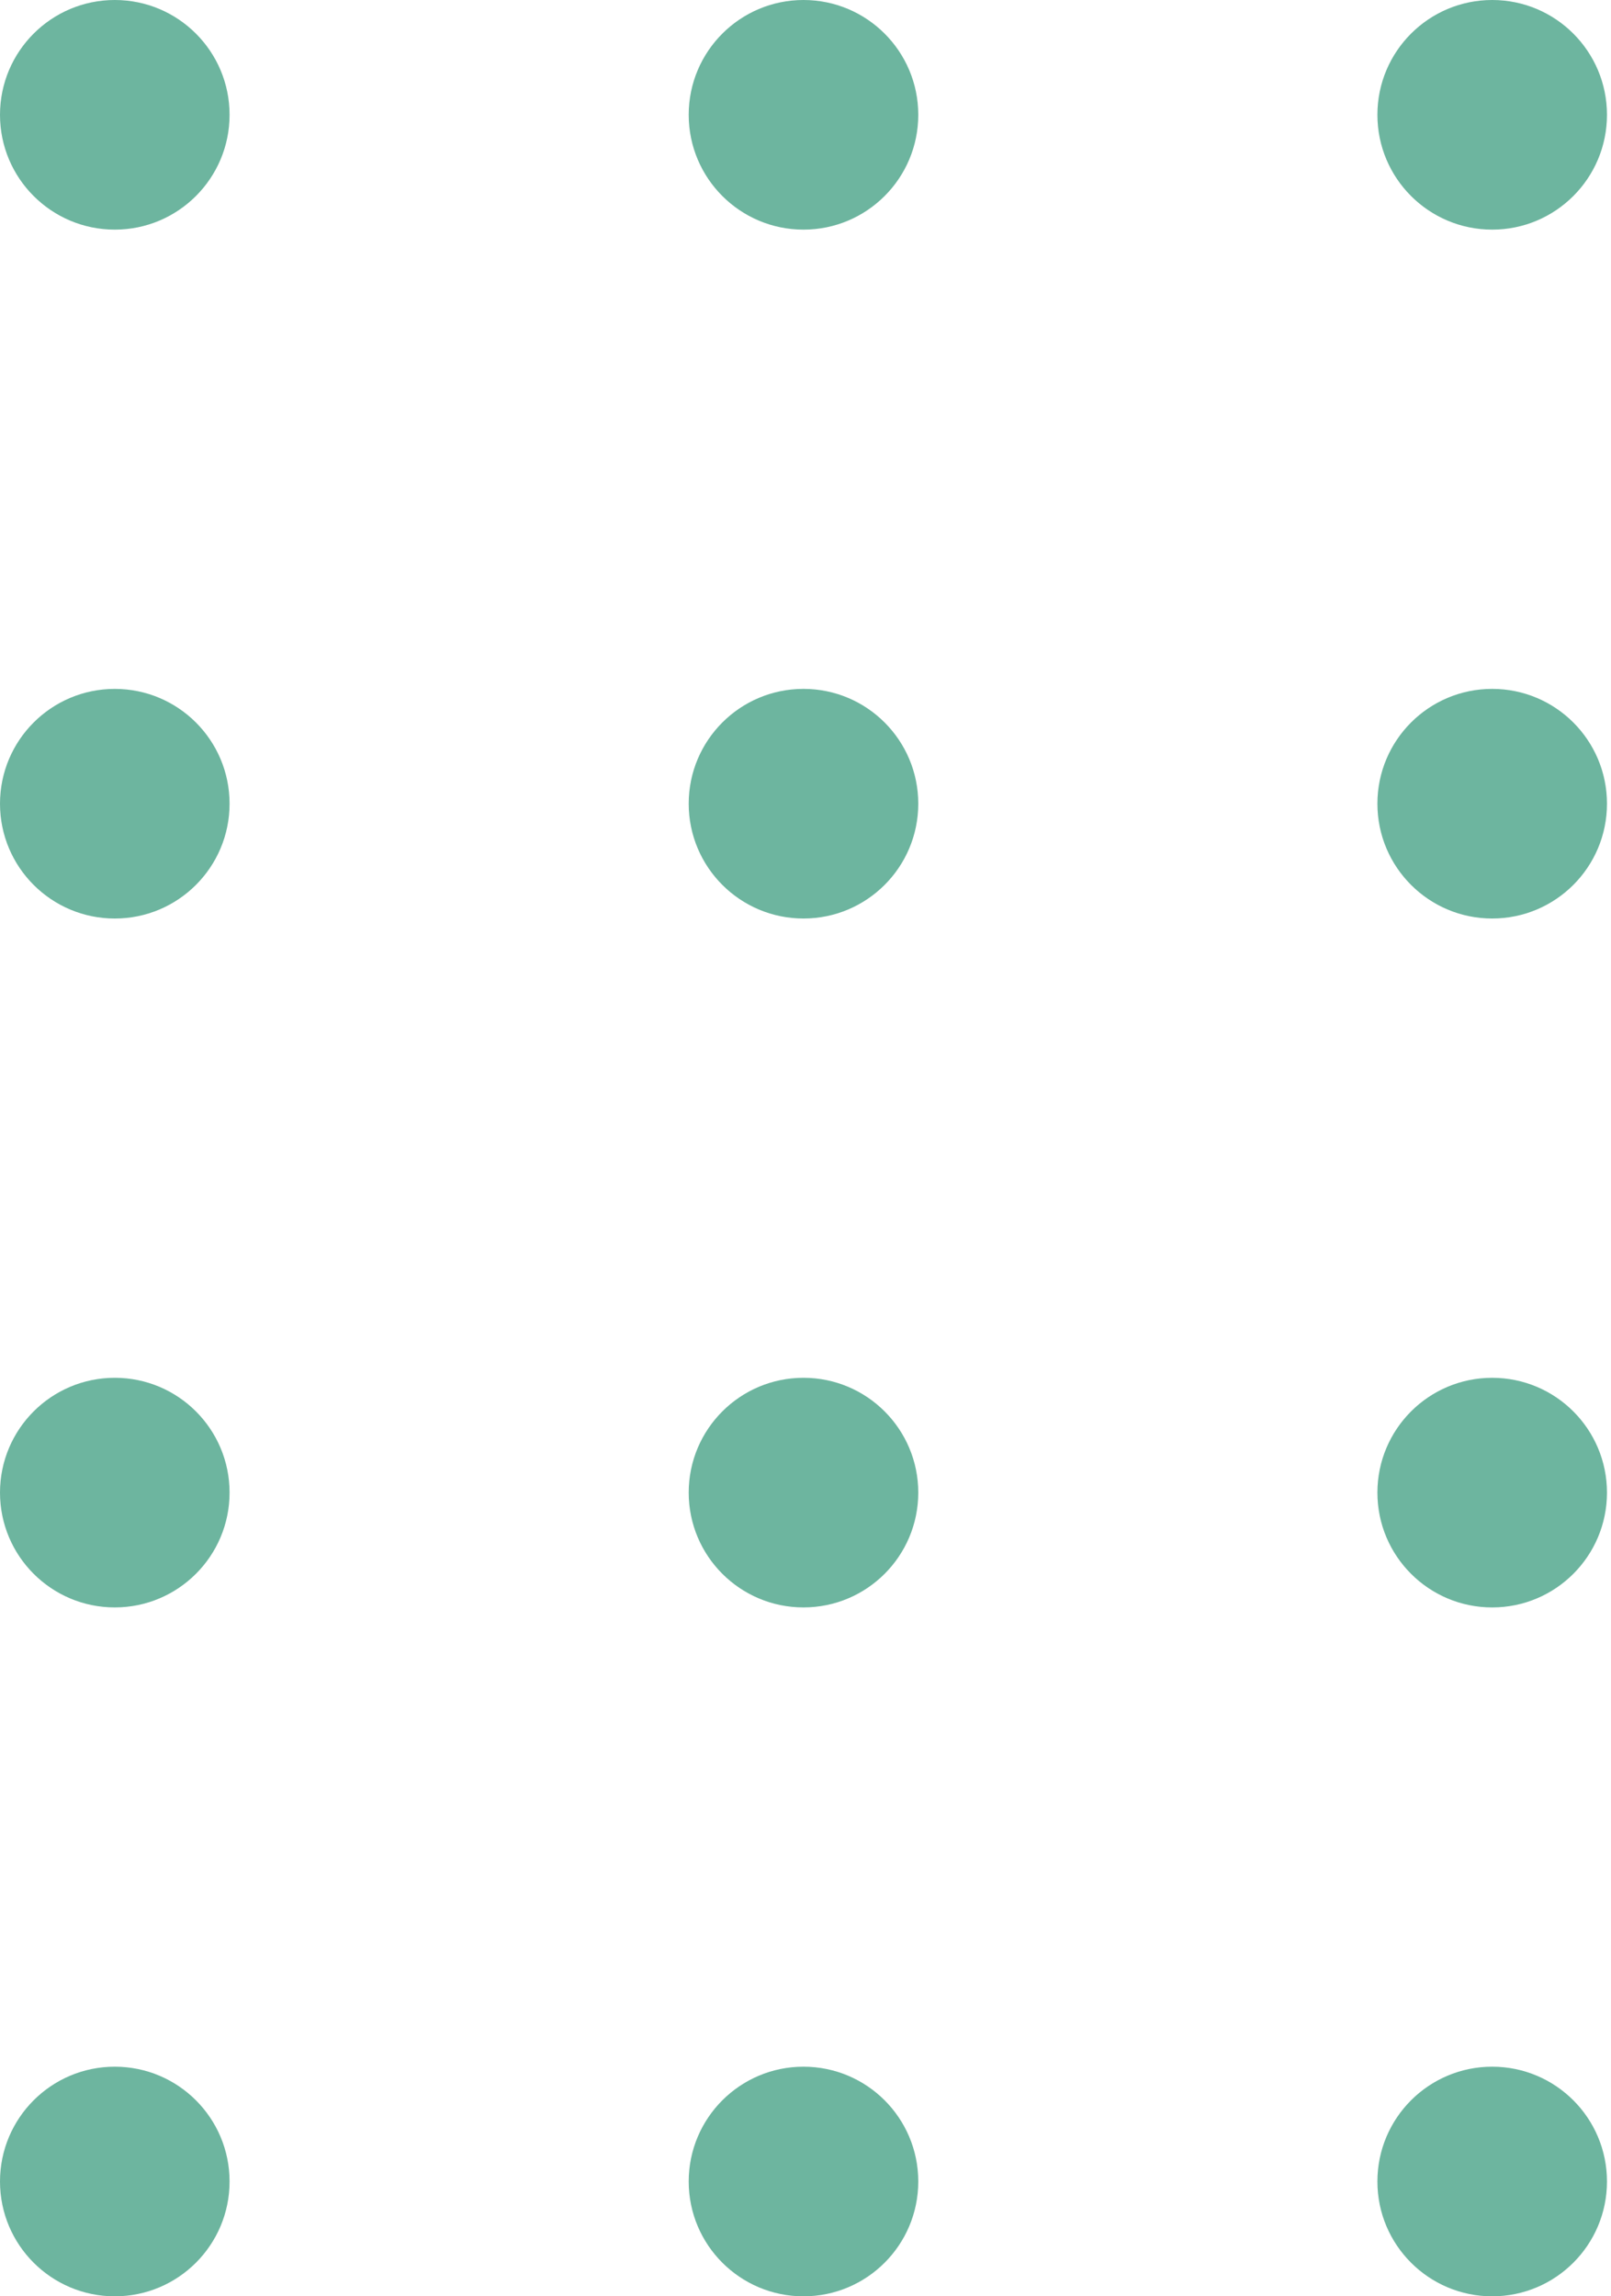
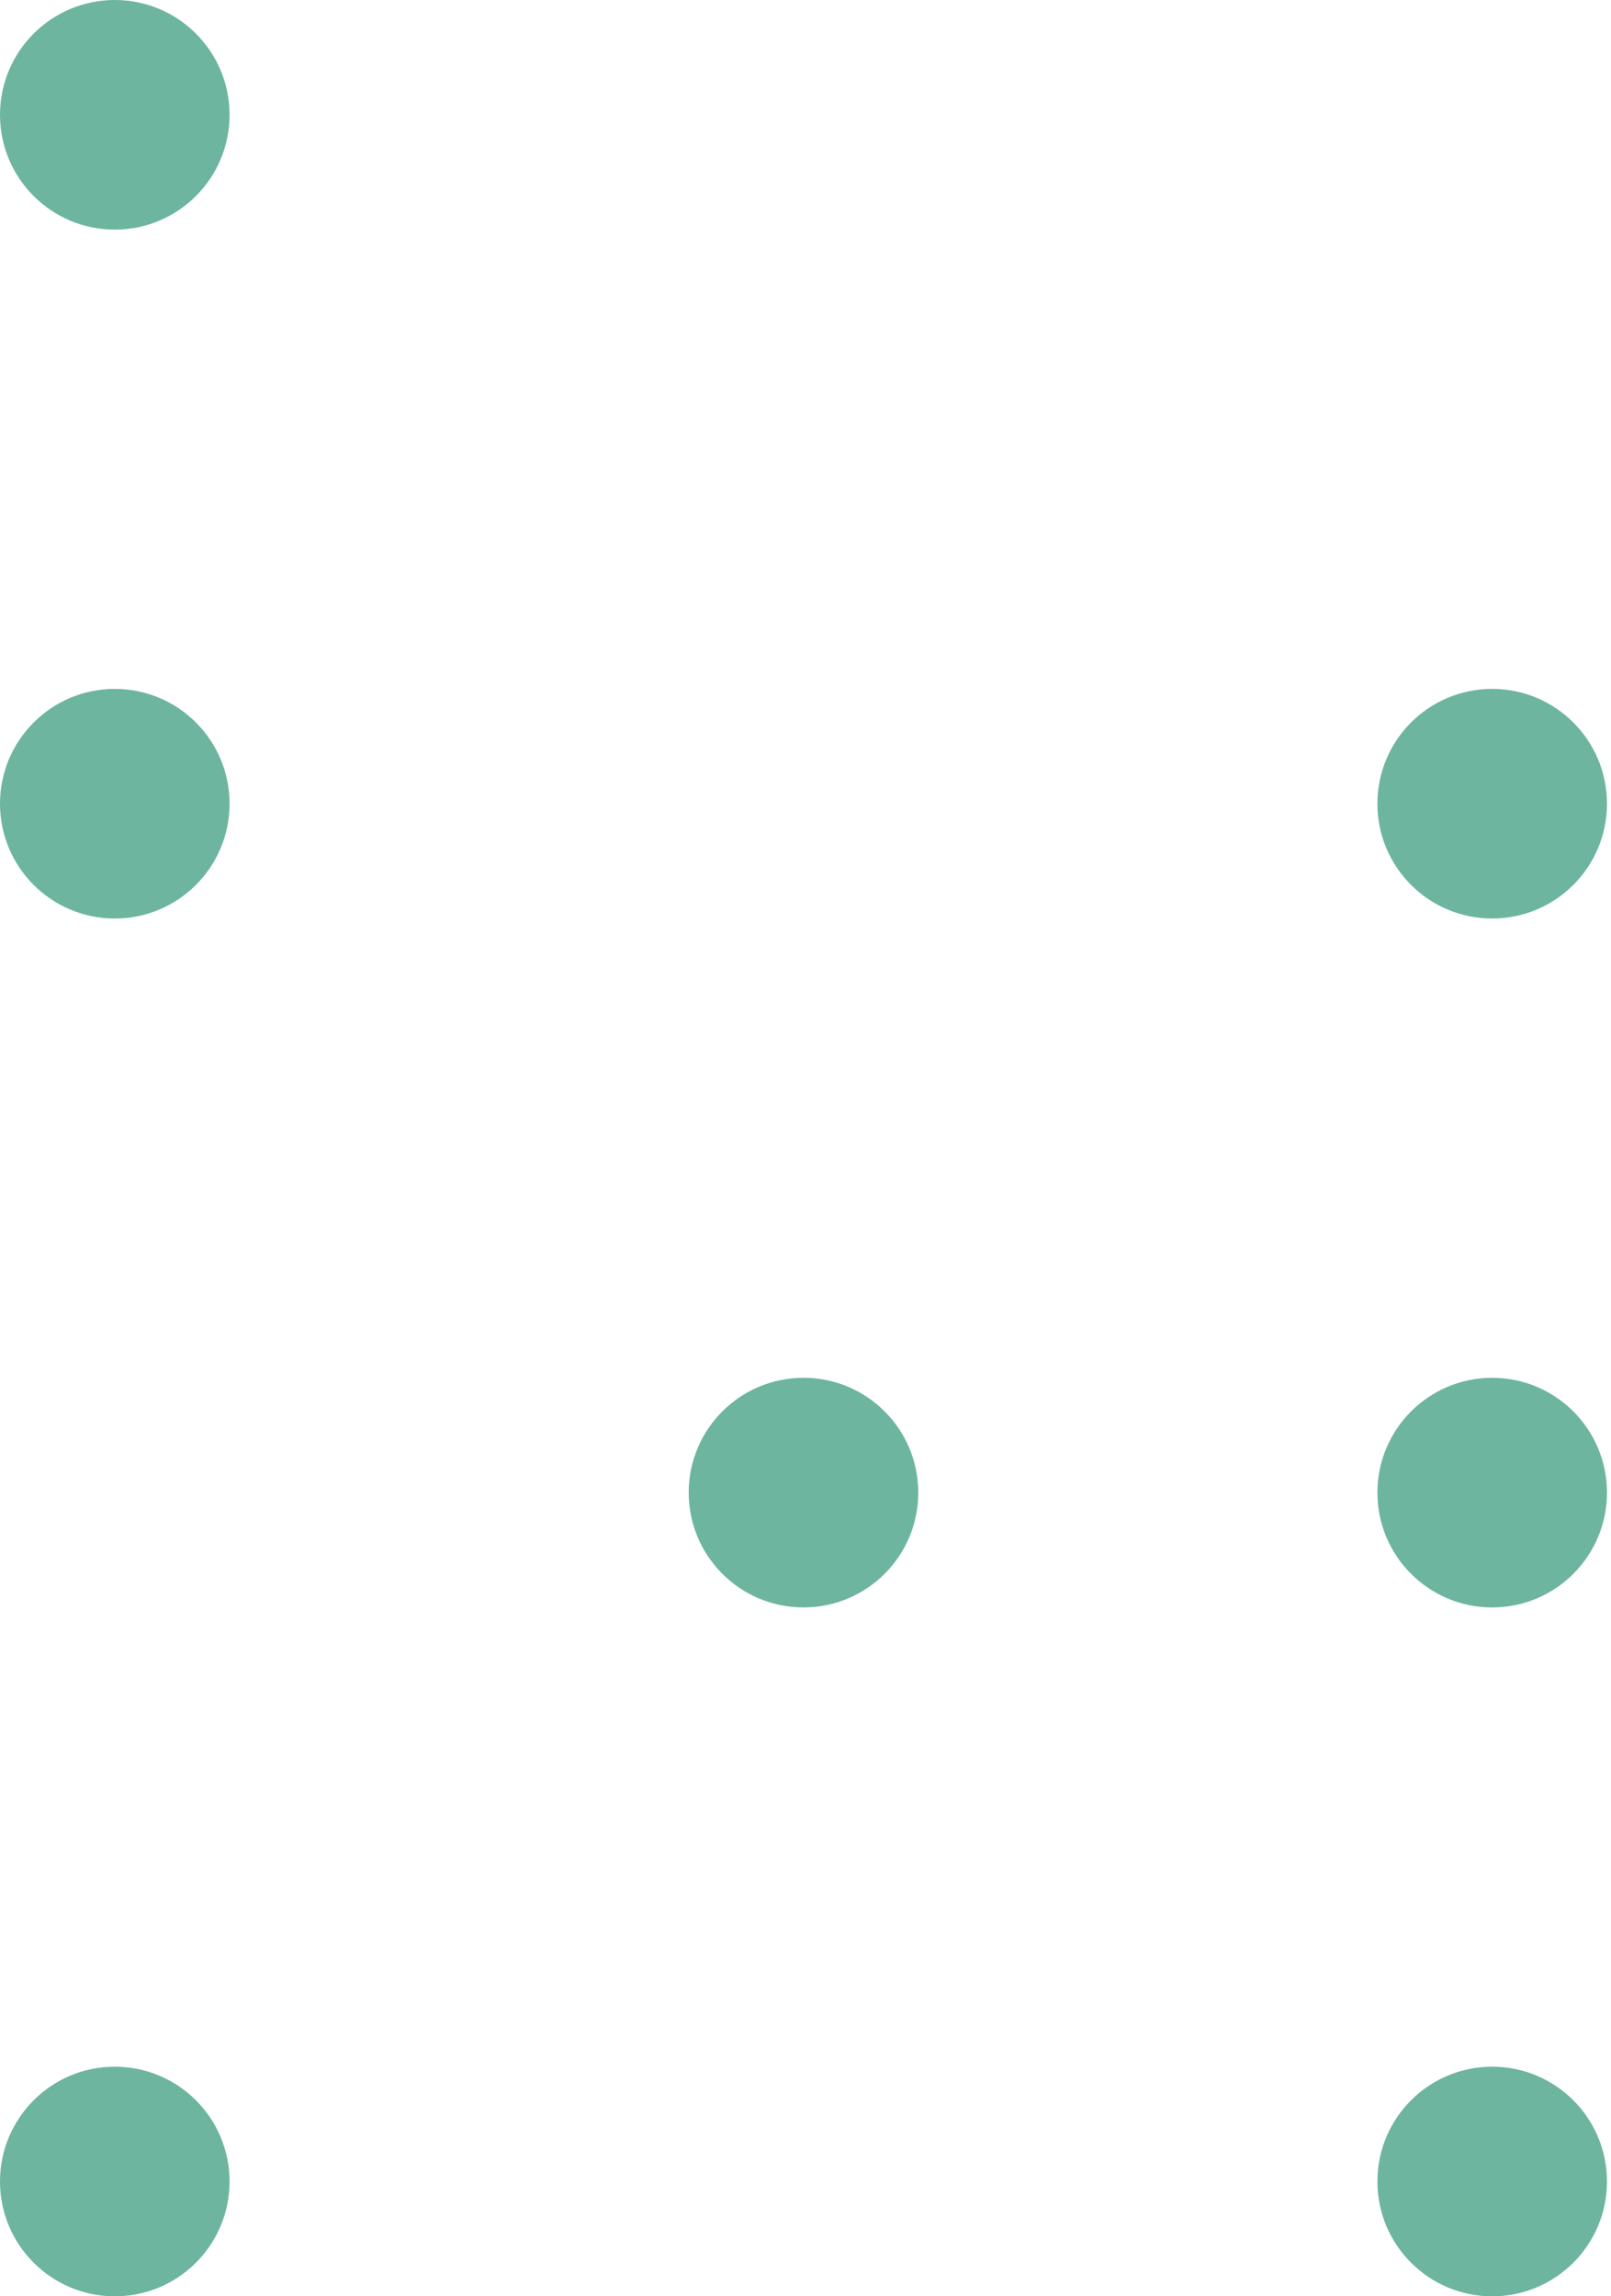
<svg xmlns="http://www.w3.org/2000/svg" width="120" height="171" viewBox="0 0 120 171" fill="none">
  <circle cx="8.55" cy="8.55" r="8.55" fill="#6DB59F" />
-   <circle cx="59.85" cy="8.55" r="8.55" fill="#6DB59F" />
-   <circle cx="111.15" cy="8.55" r="8.55" fill="#6DB59F" />
  <circle cx="8.55" cy="59.85" r="8.55" fill="#6DB59F" />
-   <circle cx="59.85" cy="59.849" r="8.55" fill="#6DB59F" />
  <circle cx="111.15" cy="59.849" r="8.55" fill="#6DB59F" />
-   <circle cx="8.55" cy="111.15" r="8.55" fill="#6DB59F" />
  <circle cx="59.85" cy="111.15" r="8.55" fill="#6DB59F" />
  <circle cx="111.15" cy="111.151" r="8.55" fill="#6DB59F" />
  <circle cx="8.55" cy="162.45" r="8.55" fill="#6DB59F" />
-   <circle cx="59.85" cy="162.45" r="8.55" fill="#6DB59F" />
  <circle cx="111.15" cy="162.45" r="8.55" fill="#6DB59F" />
</svg>